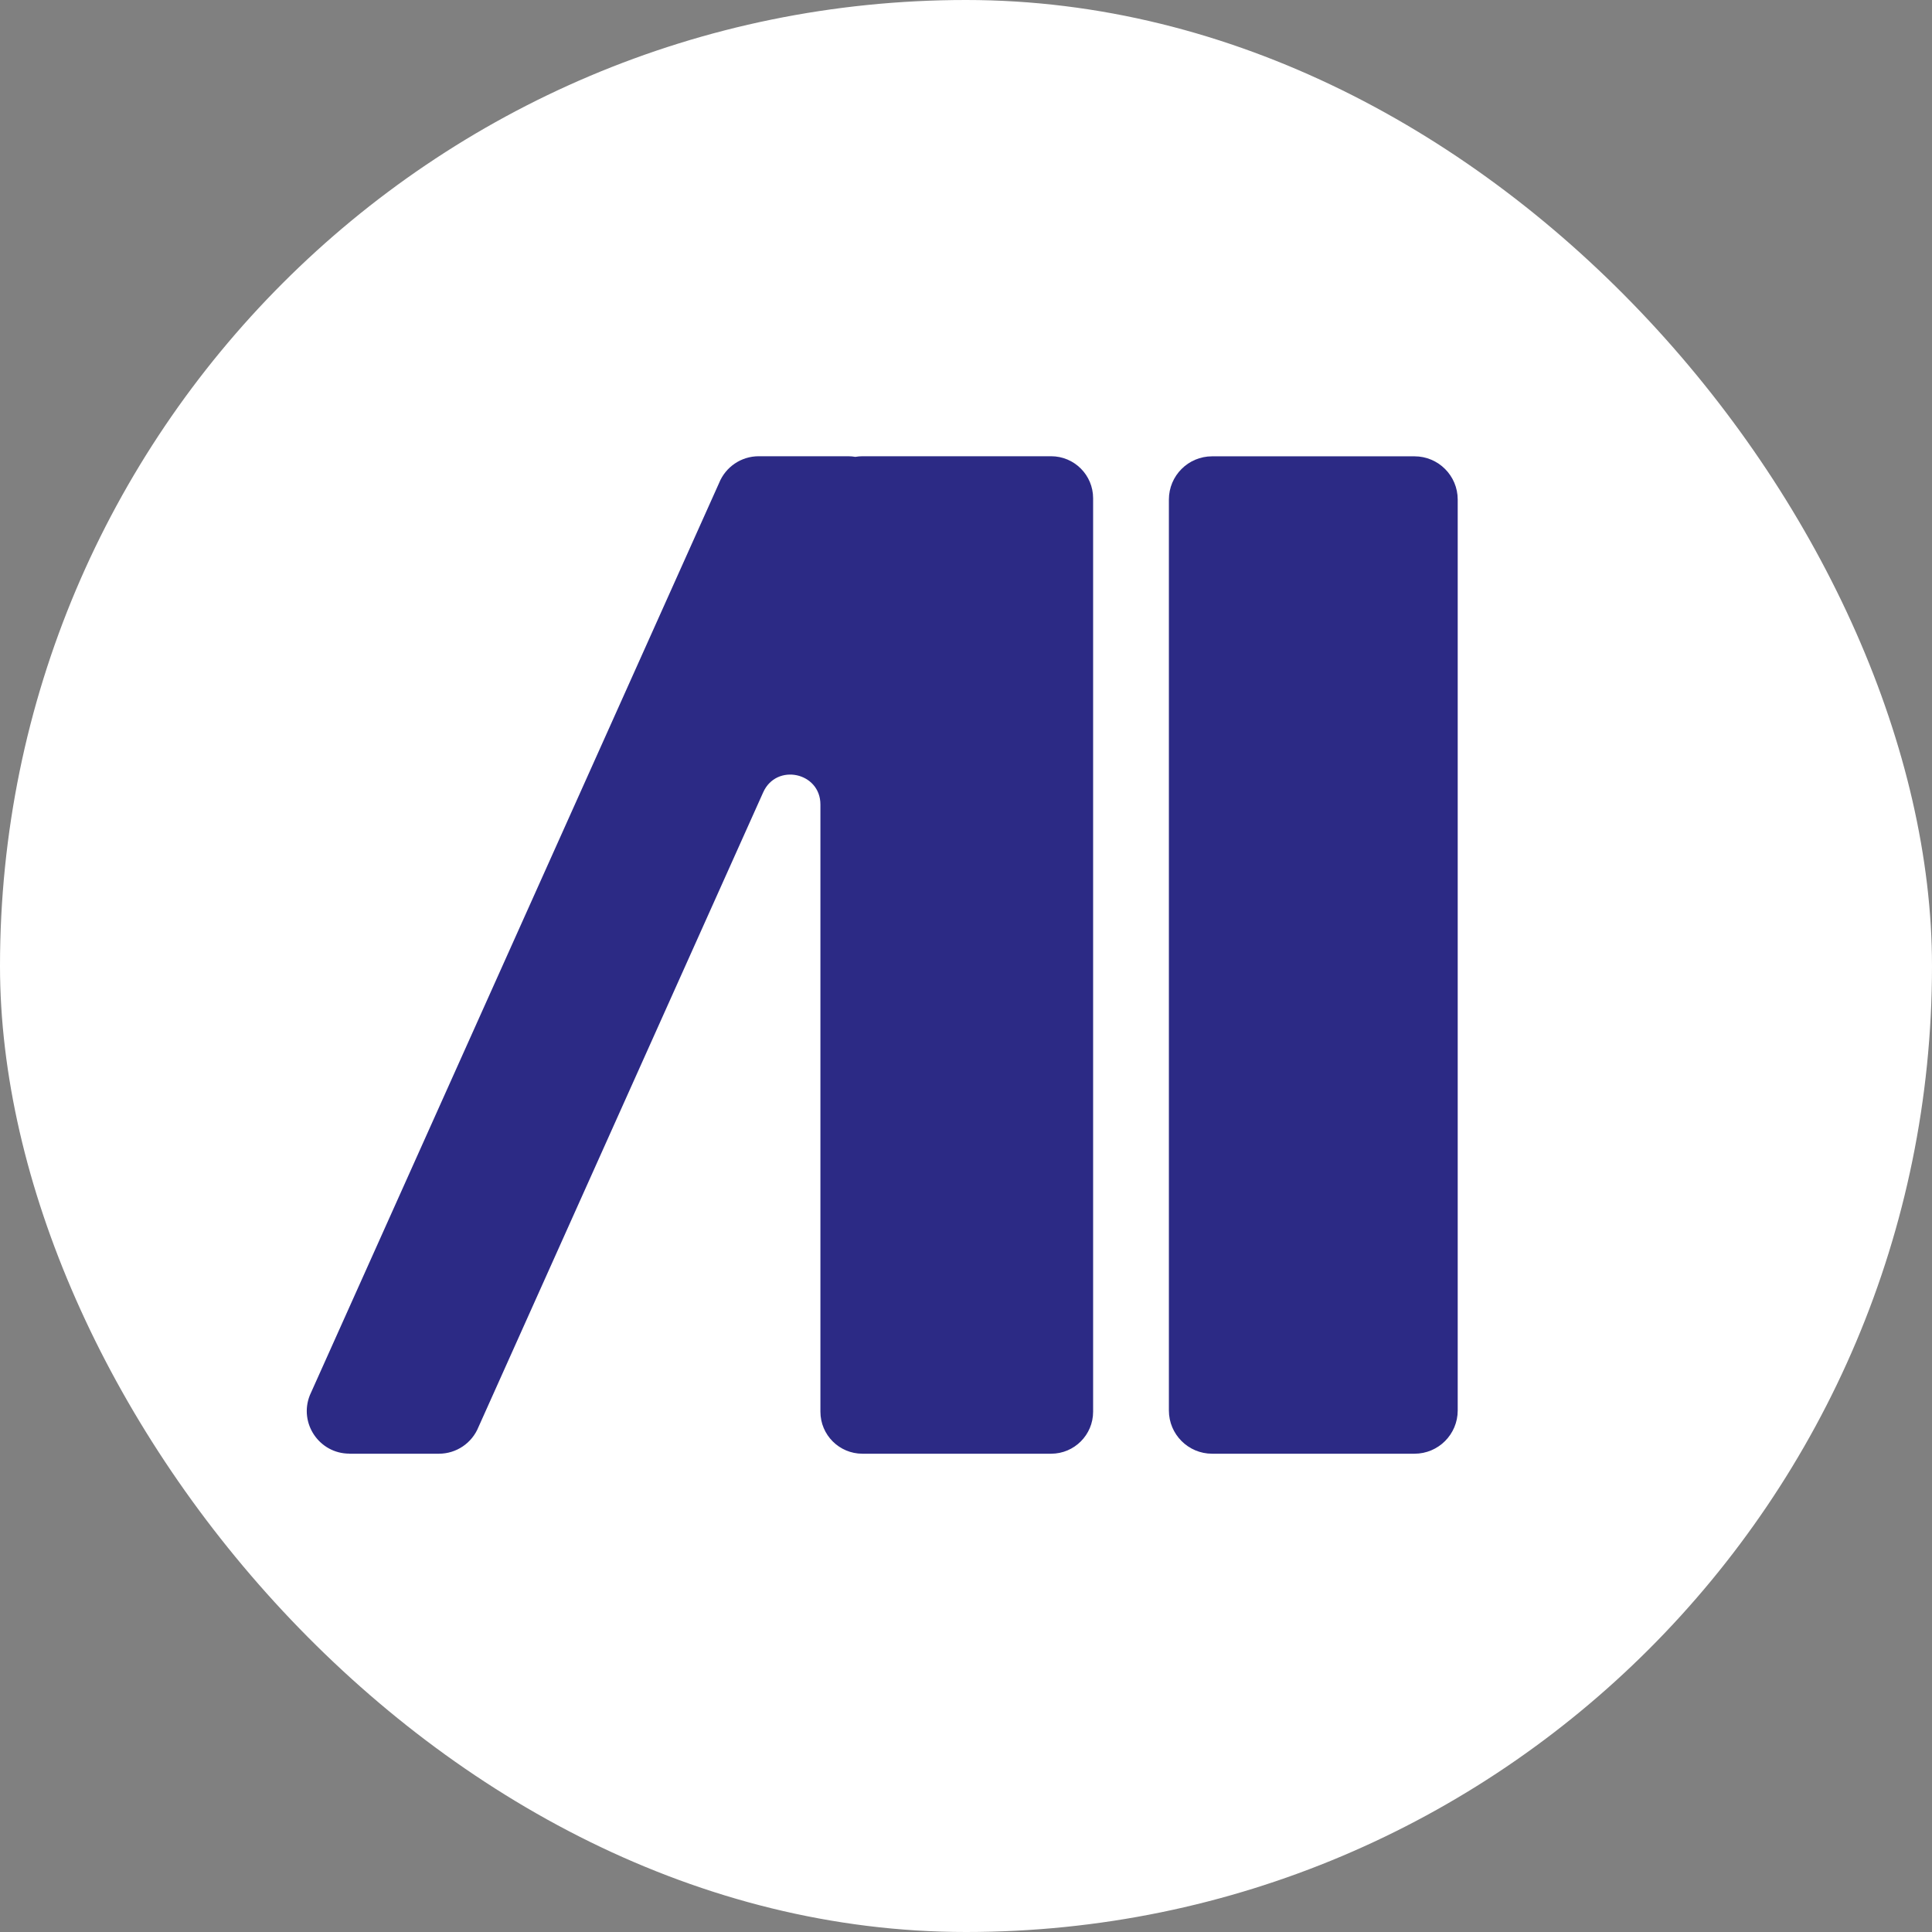
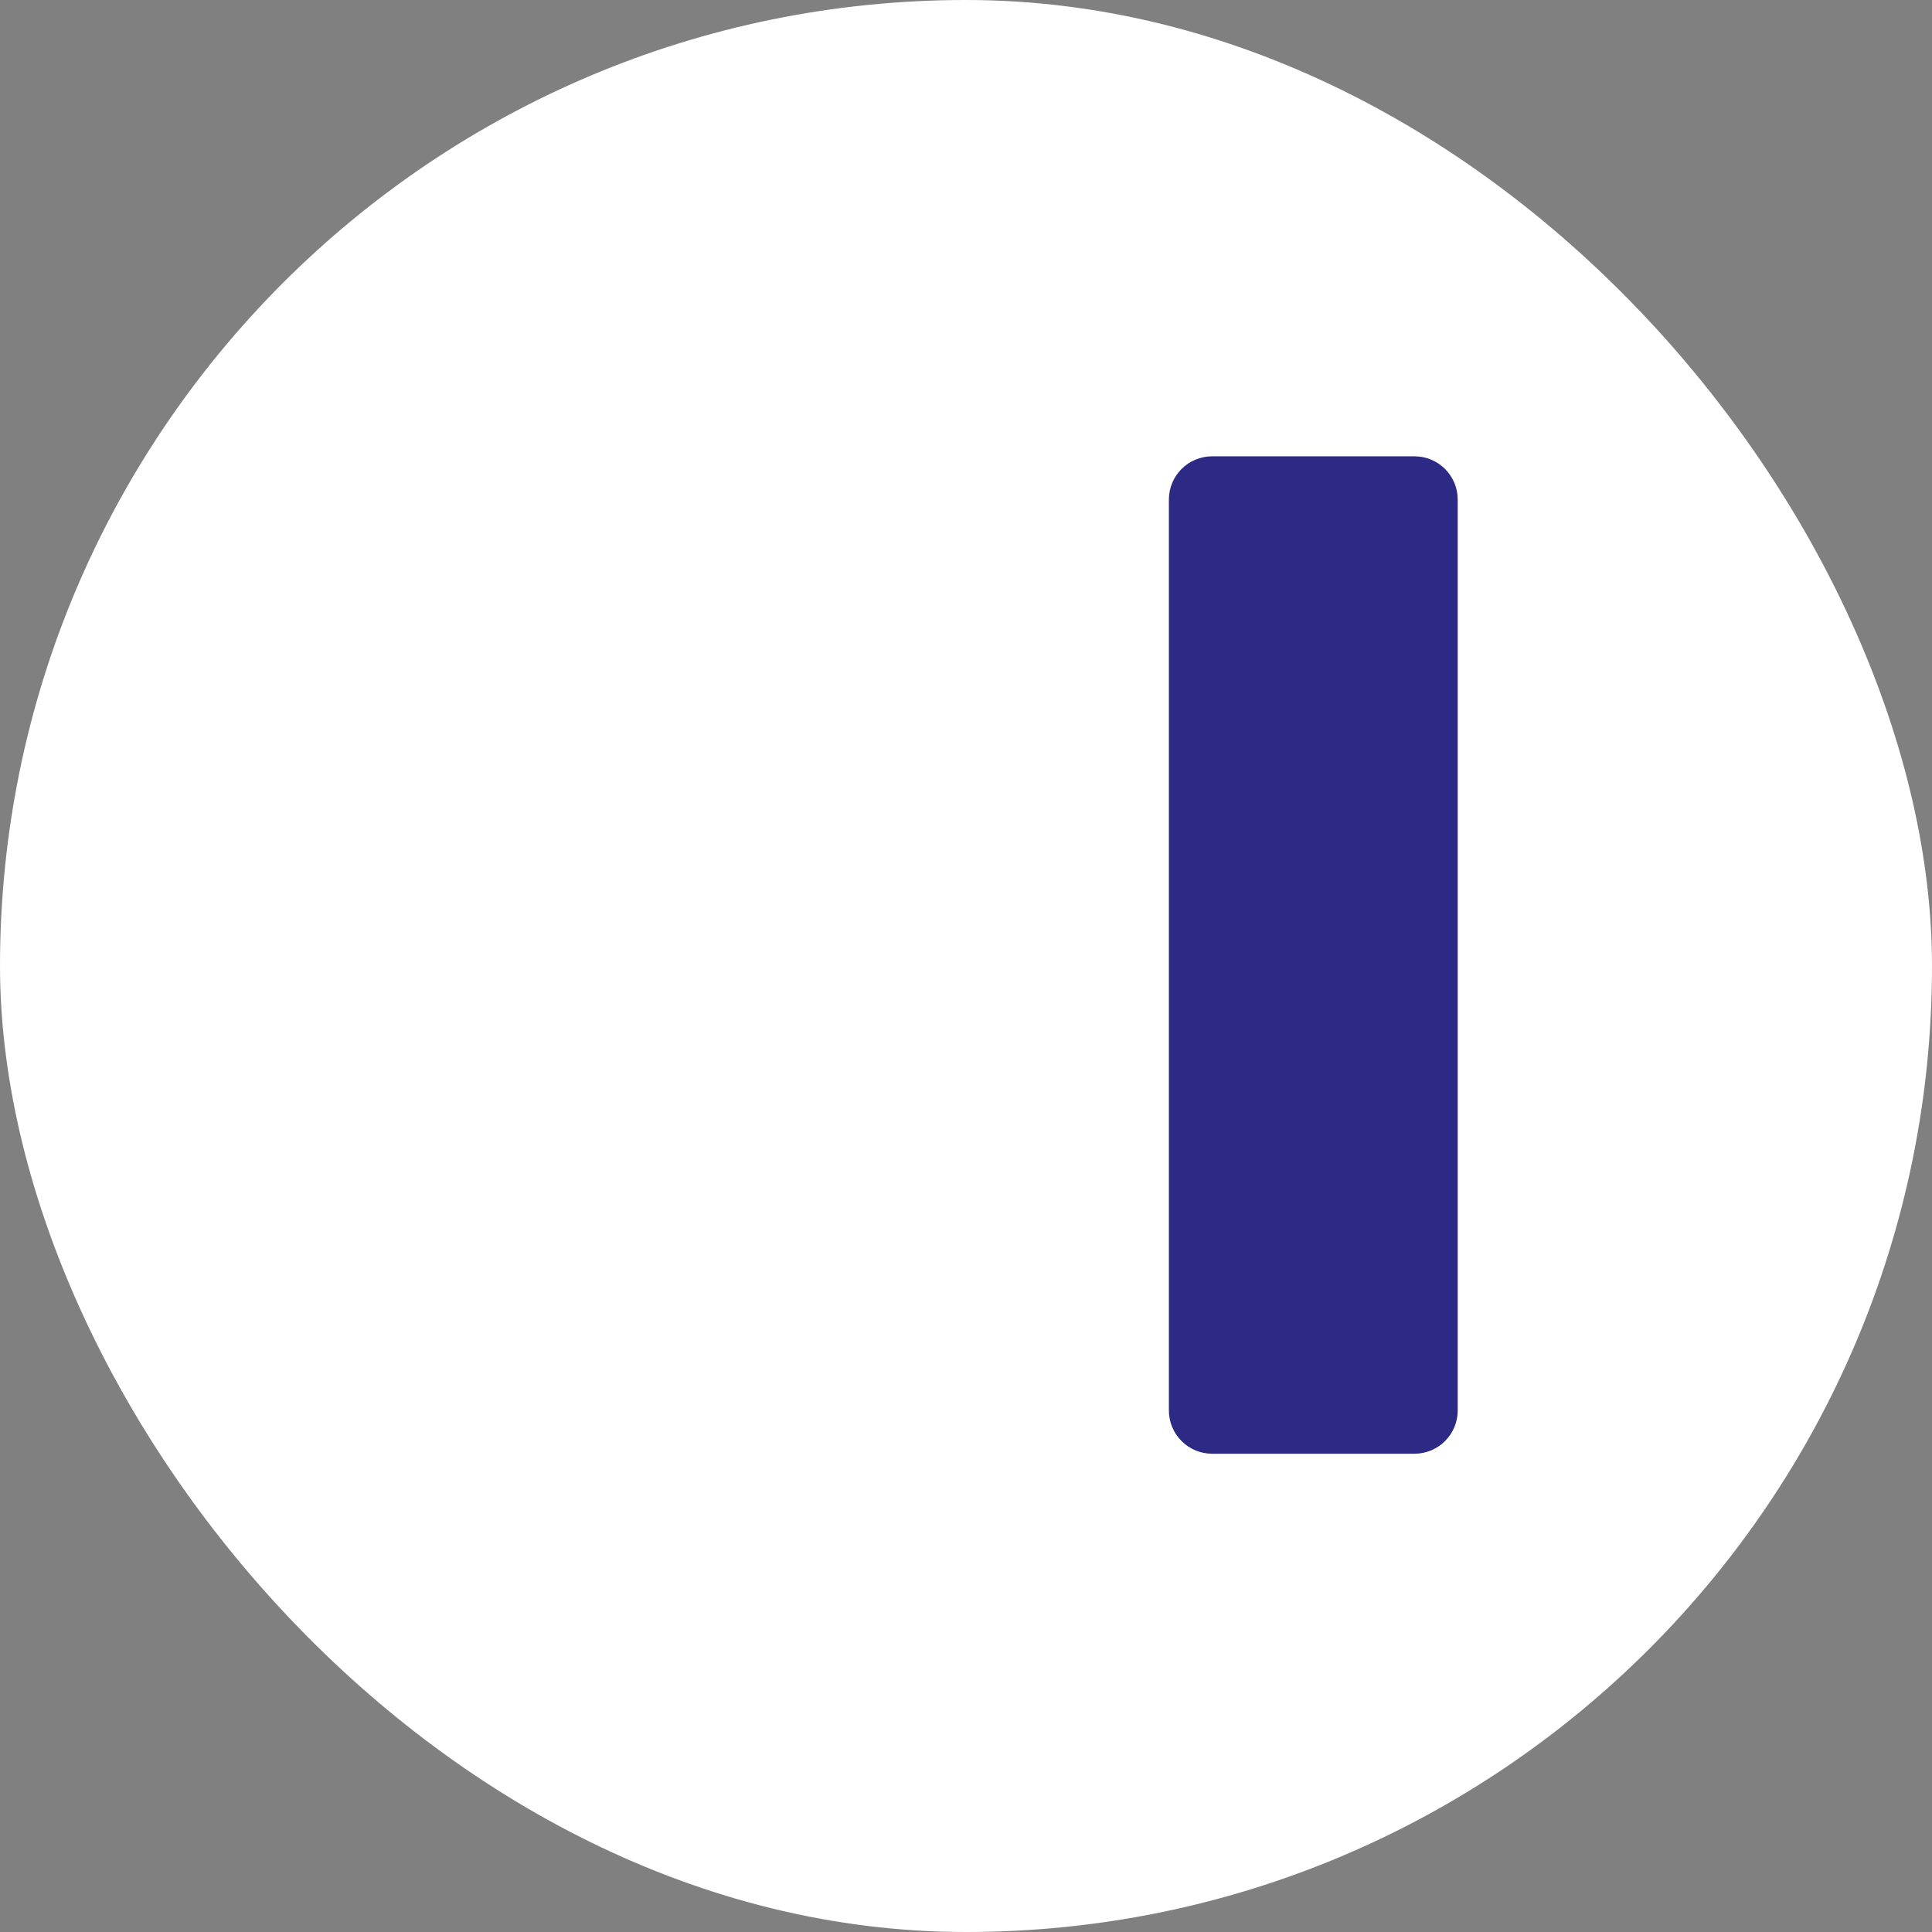
<svg xmlns="http://www.w3.org/2000/svg" width="200" height="200" viewBox="0 0 200 200" fill="none">
  <rect x="0" y="0" width="200" height="200" fill="#808080" stroke="none" />
  <rect width="200" height="200" rx="100" fill="white" />
  <path d="M146.428 47.238H125.478C123.006 47.238 121.003 49.242 121.003 51.713V146.013C121.003 148.484 123.006 150.488 125.478 150.488H146.428C148.899 150.488 150.902 148.484 150.902 146.013V51.713C150.902 49.242 148.899 47.238 146.428 47.238Z" fill="#2C2A85" />
-   <path d="M36.169 150.488H45.436C47.24 150.488 48.862 149.391 49.537 147.714L79.007 82.018C80.374 78.974 84.929 79.943 84.929 83.281V146.14C84.929 148.54 86.876 150.488 89.276 150.488H108.812C111.212 150.488 113.159 148.54 113.159 146.14V51.578C113.159 49.178 111.212 47.23 108.812 47.23H89.276C89.03 47.23 88.783 47.254 88.545 47.294C88.306 47.254 88.06 47.23 87.806 47.23H78.539C76.734 47.23 75.113 48.327 74.438 50.004L32.076 144.431C30.916 147.332 33.054 150.48 36.169 150.48V150.488Z" fill="#2C2A85" />
</svg>